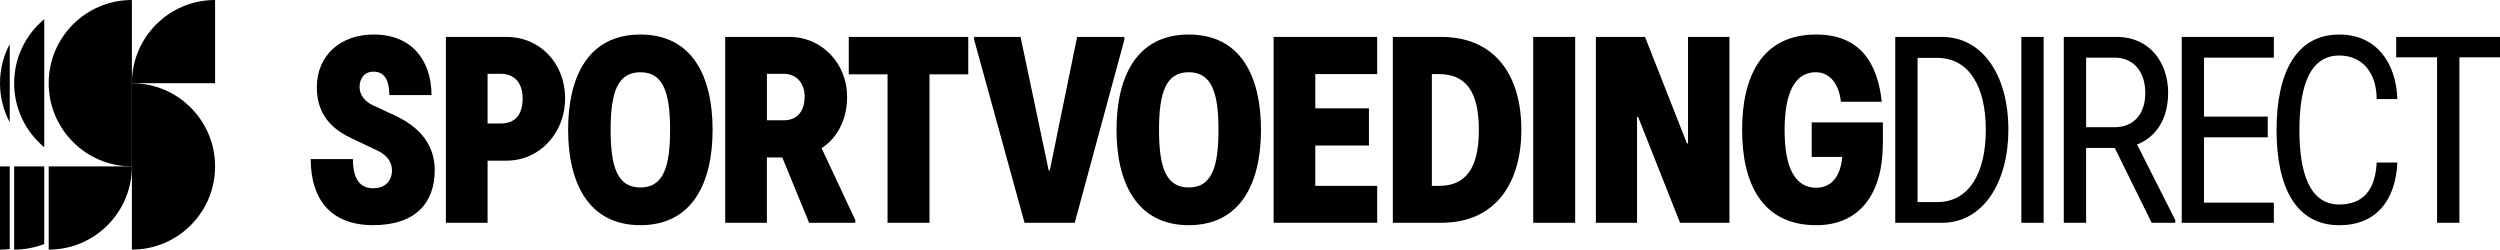
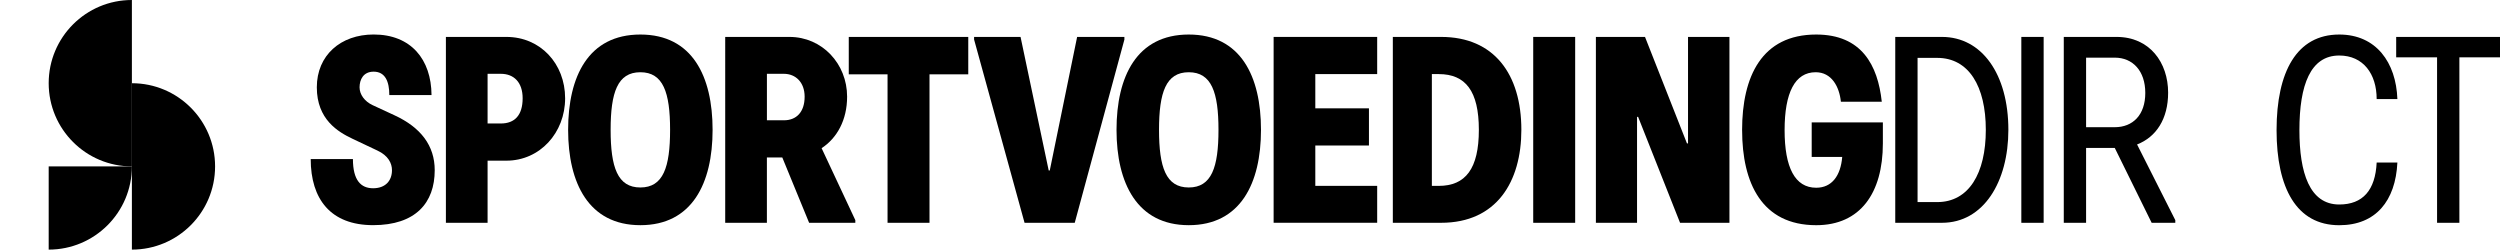
<svg xmlns="http://www.w3.org/2000/svg" viewBox="0 0 1317.62 131.56" data-name="Laag 2" id="Laag_2">
  <g data-name="Laag 1" id="Laag_1-2">
    <g>
      <path d="M163.76,83.83h22.25c0,11.2,4.2,15.39,10.64,15.39s9.94-3.92,9.94-9.52c0-3.64-1.96-7.7-7.7-10.36l-13.02-6.16c-7.7-3.64-18.89-10.22-18.89-27.15s12.6-27.85,29.95-27.85c19.73,0,30.37,13.16,30.51,31.91h-22.25c0-7-2.1-12.32-8.26-12.32-5.46,0-7.42,4.2-7.42,8.26,0,3.78,2.66,7.42,6.86,9.38l11.48,5.32c14,6.44,21.27,16.09,21.27,28.97,0,17.21-10.08,28.97-32.47,28.97s-32.89-13.72-32.89-34.85Z" />
      <path d="M235.01,19.46h31.91c17.91,0,30.93,14.14,30.93,32.33s-13.3,32.89-30.93,32.89h-9.94v32.75h-21.97V19.46ZM263.98,65.08c7.28,0,11.48-4.34,11.48-13.3,0-8.4-4.62-12.88-11.48-12.88h-7v26.17h7Z" />
      <path d="M299.43,68.44c0-28.13,10.64-50.24,38.07-50.24s38.07,22.11,38.07,50.24-10.78,50.24-38.07,50.24-38.07-22.25-38.07-50.24ZM337.5,98.81c12.04,0,15.67-10.64,15.67-30.37s-3.64-30.37-15.67-30.37-15.67,10.64-15.67,30.37,3.64,30.37,15.67,30.37Z" />
      <path d="M382.23,19.46h33.87c17.21,0,30.37,14.14,30.37,31.49,0,12.32-5.32,21.83-13.44,27.15l17.77,37.93v1.4h-24.35l-14.14-34.43h-8.12v34.43h-21.97V19.46ZM413.16,63.4c6.58,0,10.92-4.34,10.92-12.46,0-7.56-4.76-12.04-10.92-12.04h-8.96v24.49h8.96Z" />
      <path d="M467.77,39.19h-20.43v-19.73h62.98v19.73h-20.43v78.23h-22.11V39.19Z" />
      <path d="M513.39,20.86v-1.4h24.49l14.84,70.4h.56l14.42-70.4h24.91v1.4l-26.17,96.57h-26.45l-26.59-96.57Z" />
      <path d="M588.46,68.44c0-28.13,10.64-50.24,38.07-50.24s38.07,22.11,38.07,50.24-10.78,50.24-38.07,50.24-38.07-22.25-38.07-50.24ZM626.53,98.81c12.04,0,15.67-10.64,15.67-30.37s-3.64-30.37-15.67-30.37-15.67,10.64-15.67,30.37,3.64,30.37,15.67,30.37Z" />
      <path d="M671.26,19.46h54.58v19.59h-32.61v18.05h28.27v19.59h-28.27v21.27h32.61v19.45h-54.58V19.46Z" />
      <path d="M734.09,19.46h25.47c27.85,0,42.27,19.59,42.27,48.98,0,27.29-13.02,48.98-42.27,48.98h-25.47V19.46ZM758.3,97.97c14.14,0,21.13-9.1,21.13-29.53s-7-29.39-21.13-29.39h-3.64v58.92h3.64Z" />
      <path d="M808.08,19.46h22.11v97.97h-22.11V19.46Z" />
      <path d="M841.11,19.46h25.89l22.11,56.12h.56V19.46h21.83v97.97h-26.03l-22.11-55.84h-.56v55.84h-21.69V19.46Z" />
      <path d="M918.17,68.58c0-28.27,10.36-50.38,39.05-50.38,23.93,0,32.47,16.09,34.57,35.41h-21.55c-.84-7.98-4.9-15.54-13.3-15.54-10.92,0-16.37,10.78-16.37,30.51s5.46,30.37,16.65,30.37c8.26,0,12.88-6.3,13.72-16.24h-16.09v-18.19h37.51v11.06c0,26.17-11.9,43.11-35.13,43.11-28.69,0-39.05-22.25-39.05-50.1Z" />
      <path d="M998.89,19.46h24.63c20.99,0,34.99,19.59,34.99,48.98,0,27.29-13.02,48.98-34.99,48.98h-24.63V19.46ZM1021.01,106.51c16.65,0,25.61-15.12,25.61-38.07s-8.96-37.93-25.61-37.93h-10.36v76h10.36Z" />
      <path d="M1065.34,19.46h11.76v97.97h-11.76V19.46Z" />
      <path d="M1087.71,19.46h27.85c17.49,0,27.15,13.58,27.15,29.39,0,13.86-6.3,23.37-16.37,27.29l20.15,39.89v1.4h-12.46l-19.45-39.47h-15.11v39.47h-11.76V19.46ZM1114.58,67.04c9.52,0,16.09-6.44,16.09-18.05s-6.58-18.61-16.09-18.61h-15.11v36.67h15.11Z" />
-       <path d="M1149.87,19.46h48.56v10.92h-36.81v31.07h33.59v10.92h-33.59v34.43h36.81v10.64h-48.56V19.46Z" />
      <path d="M1199.86,68.58c0-30.79,10.64-50.38,33.03-50.38,19.45,0,29.95,14.7,30.65,34.01h-10.92c0-13.16-7-22.95-19.73-22.95-15.11,0-20.99,15.4-20.99,39.33,0,22.39,5.32,39.19,20.99,39.19,12.46,0,19.03-7.56,19.73-22.11h10.92c-.98,20.15-11.34,33.03-30.65,33.03-22.53,0-33.03-19.59-33.03-50.1Z" />
      <path d="M1284.45,30.23h-21.55v-10.78h54.72v10.78h-21.41v87.19h-11.76V30.23Z" />
    </g>
    <path d="M69.51,0C45.29,0,25.66,19.63,25.66,43.85s19.63,43.85,43.85,43.85V0Z" />
    <path d="M69.51,131.56c24.22,0,43.85-19.63,43.85-43.85s-19.63-43.85-43.85-43.85v87.71Z" />
-     <path d="M113.36,0c-24.22,0-43.85,19.63-43.85,43.85h43.85V0Z" />
    <path d="M25.66,87.71v43.85c24.22,0,43.85-19.63,43.85-43.85H25.66Z" />
    <g>
-       <path d="M7.46,43.85c0,13.58,6.17,25.71,15.86,33.76V10.1C13.64,18.14,7.46,30.28,7.46,43.85Z" />
-       <path d="M7.46,87.71v43.85c5.59,0,10.94-1.05,15.86-2.96v-40.89H7.46Z" />
-     </g>
+       </g>
    <g>
-       <path d="M0,43.85c0,7.44,1.86,14.45,5.13,20.59V23.26C1.86,29.4,0,36.41,0,43.85Z" />
-       <path d="M0,87.71v43.85c1.74,0,3.45-.11,5.13-.31v-43.54H0Z" />
+       <path d="M0,87.71v43.85v-43.54H0Z" />
    </g>
  </g>
</svg>